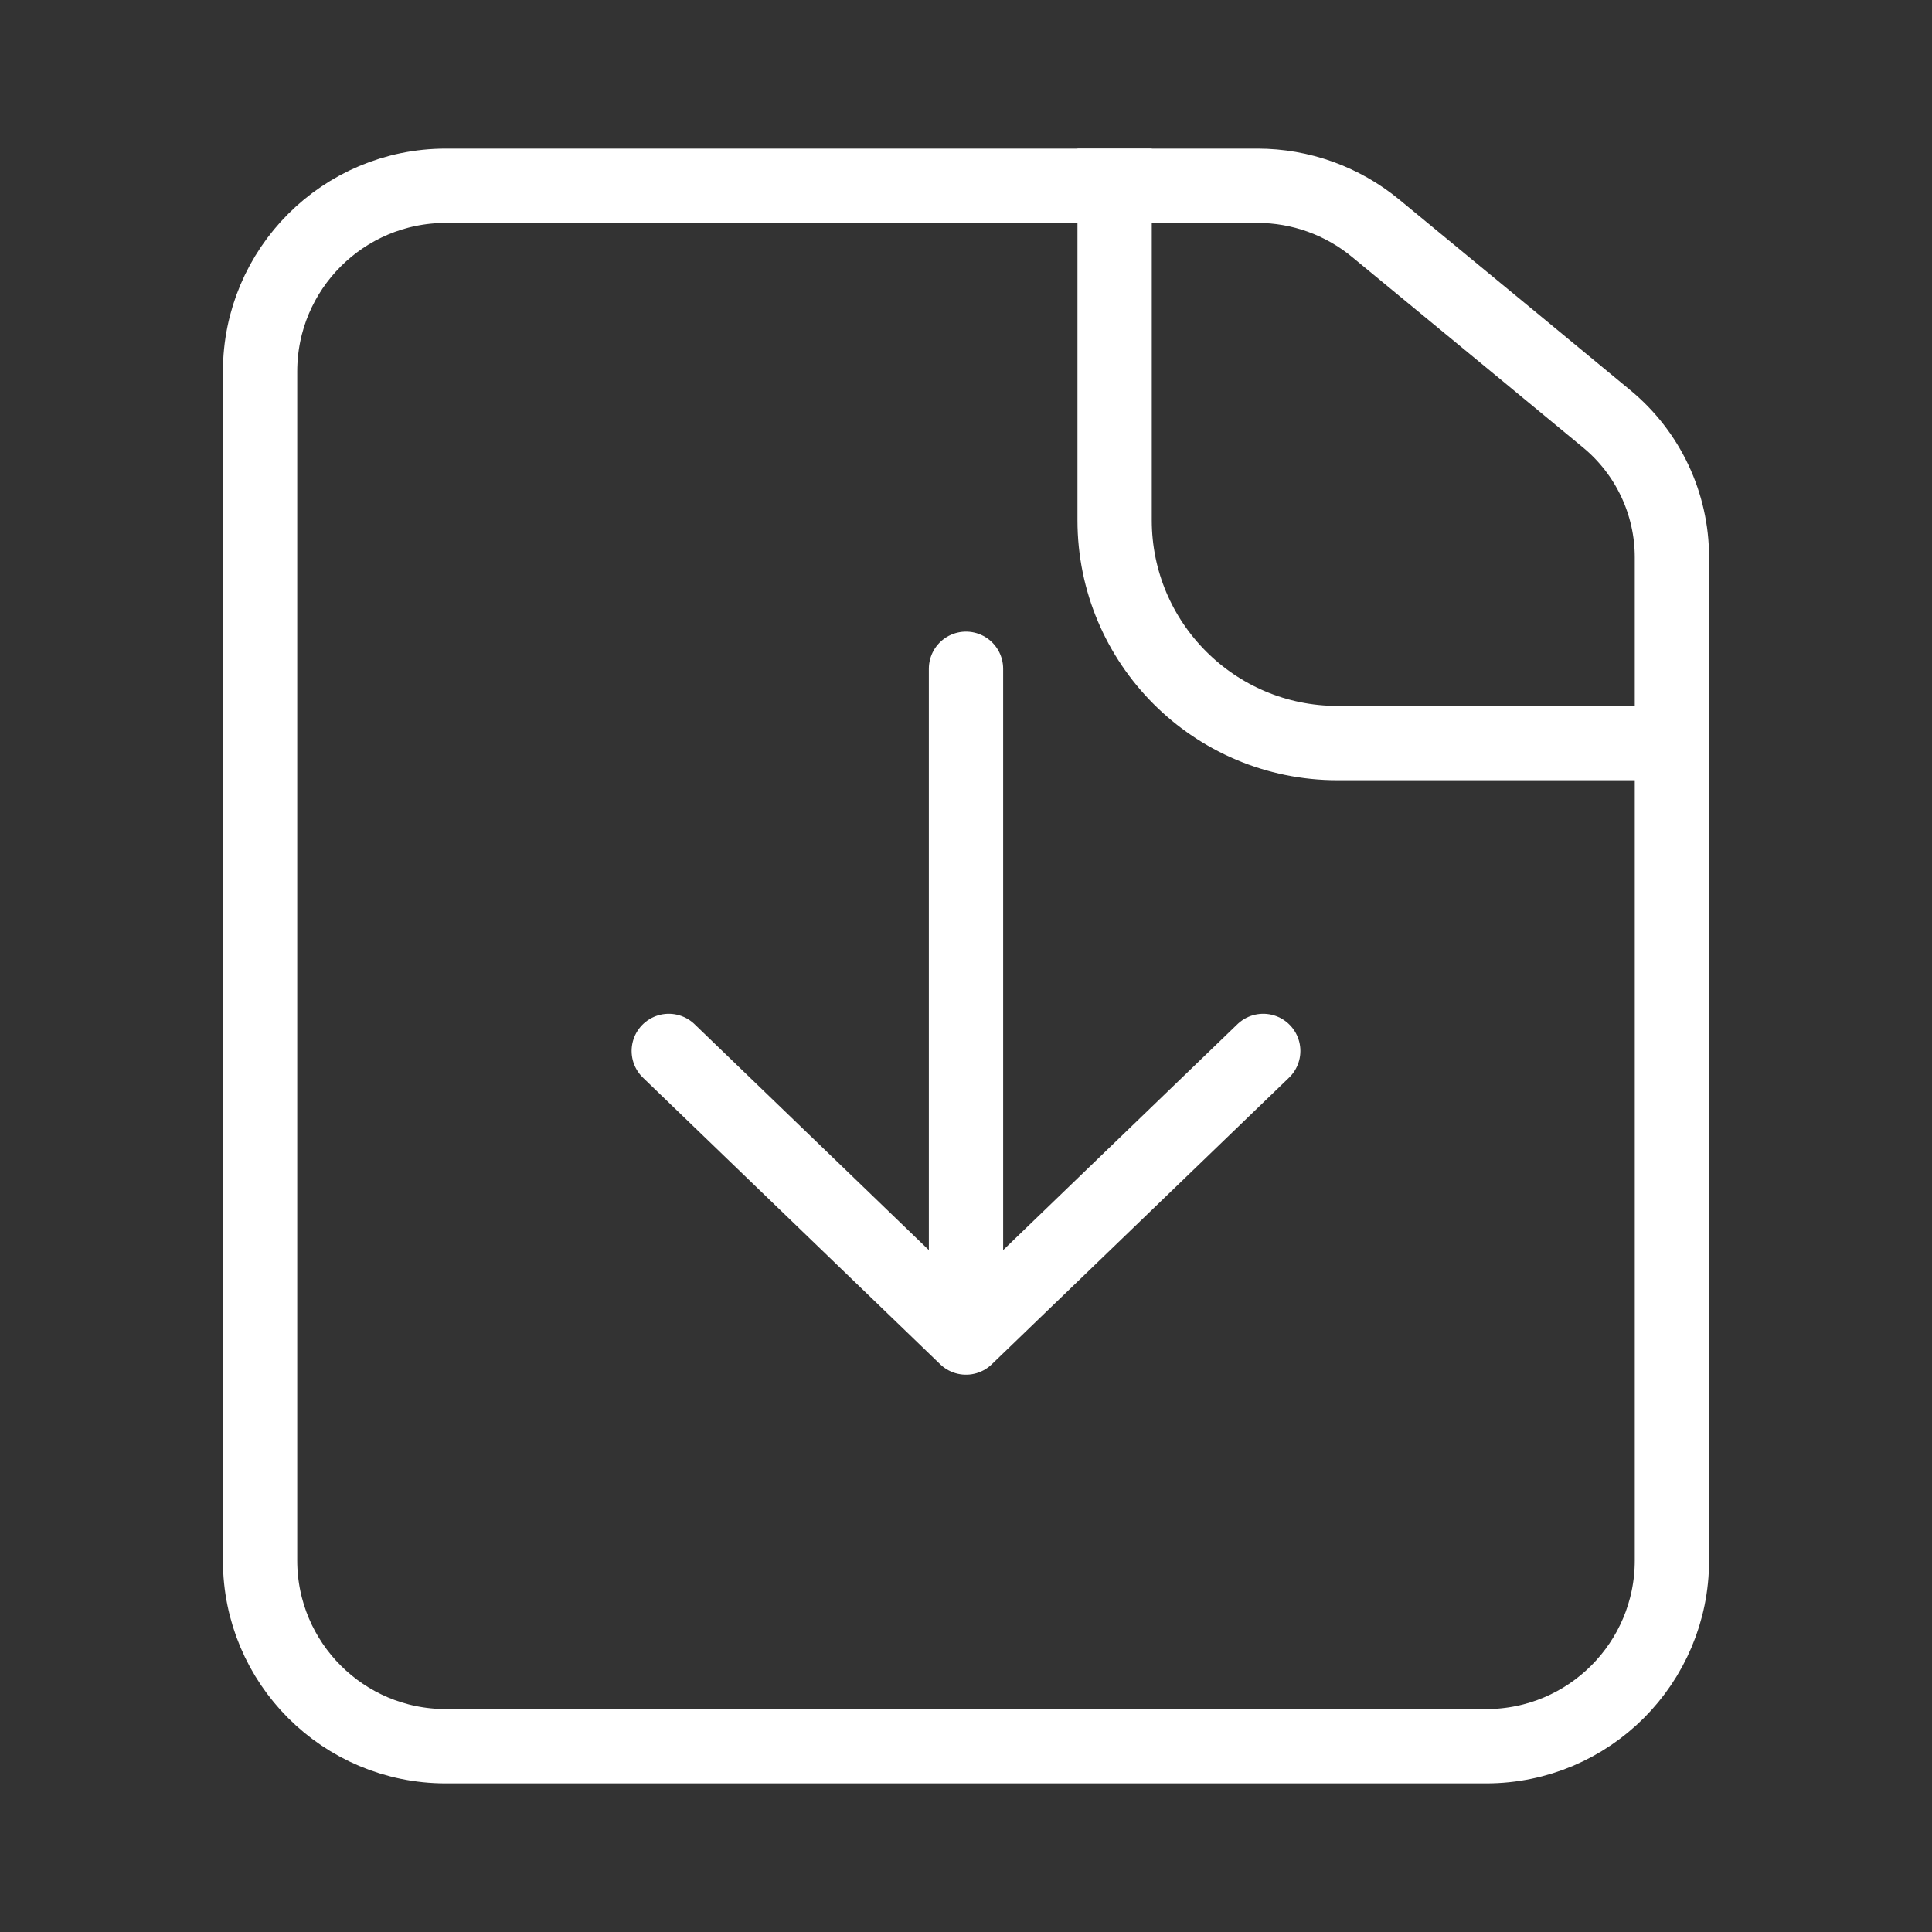
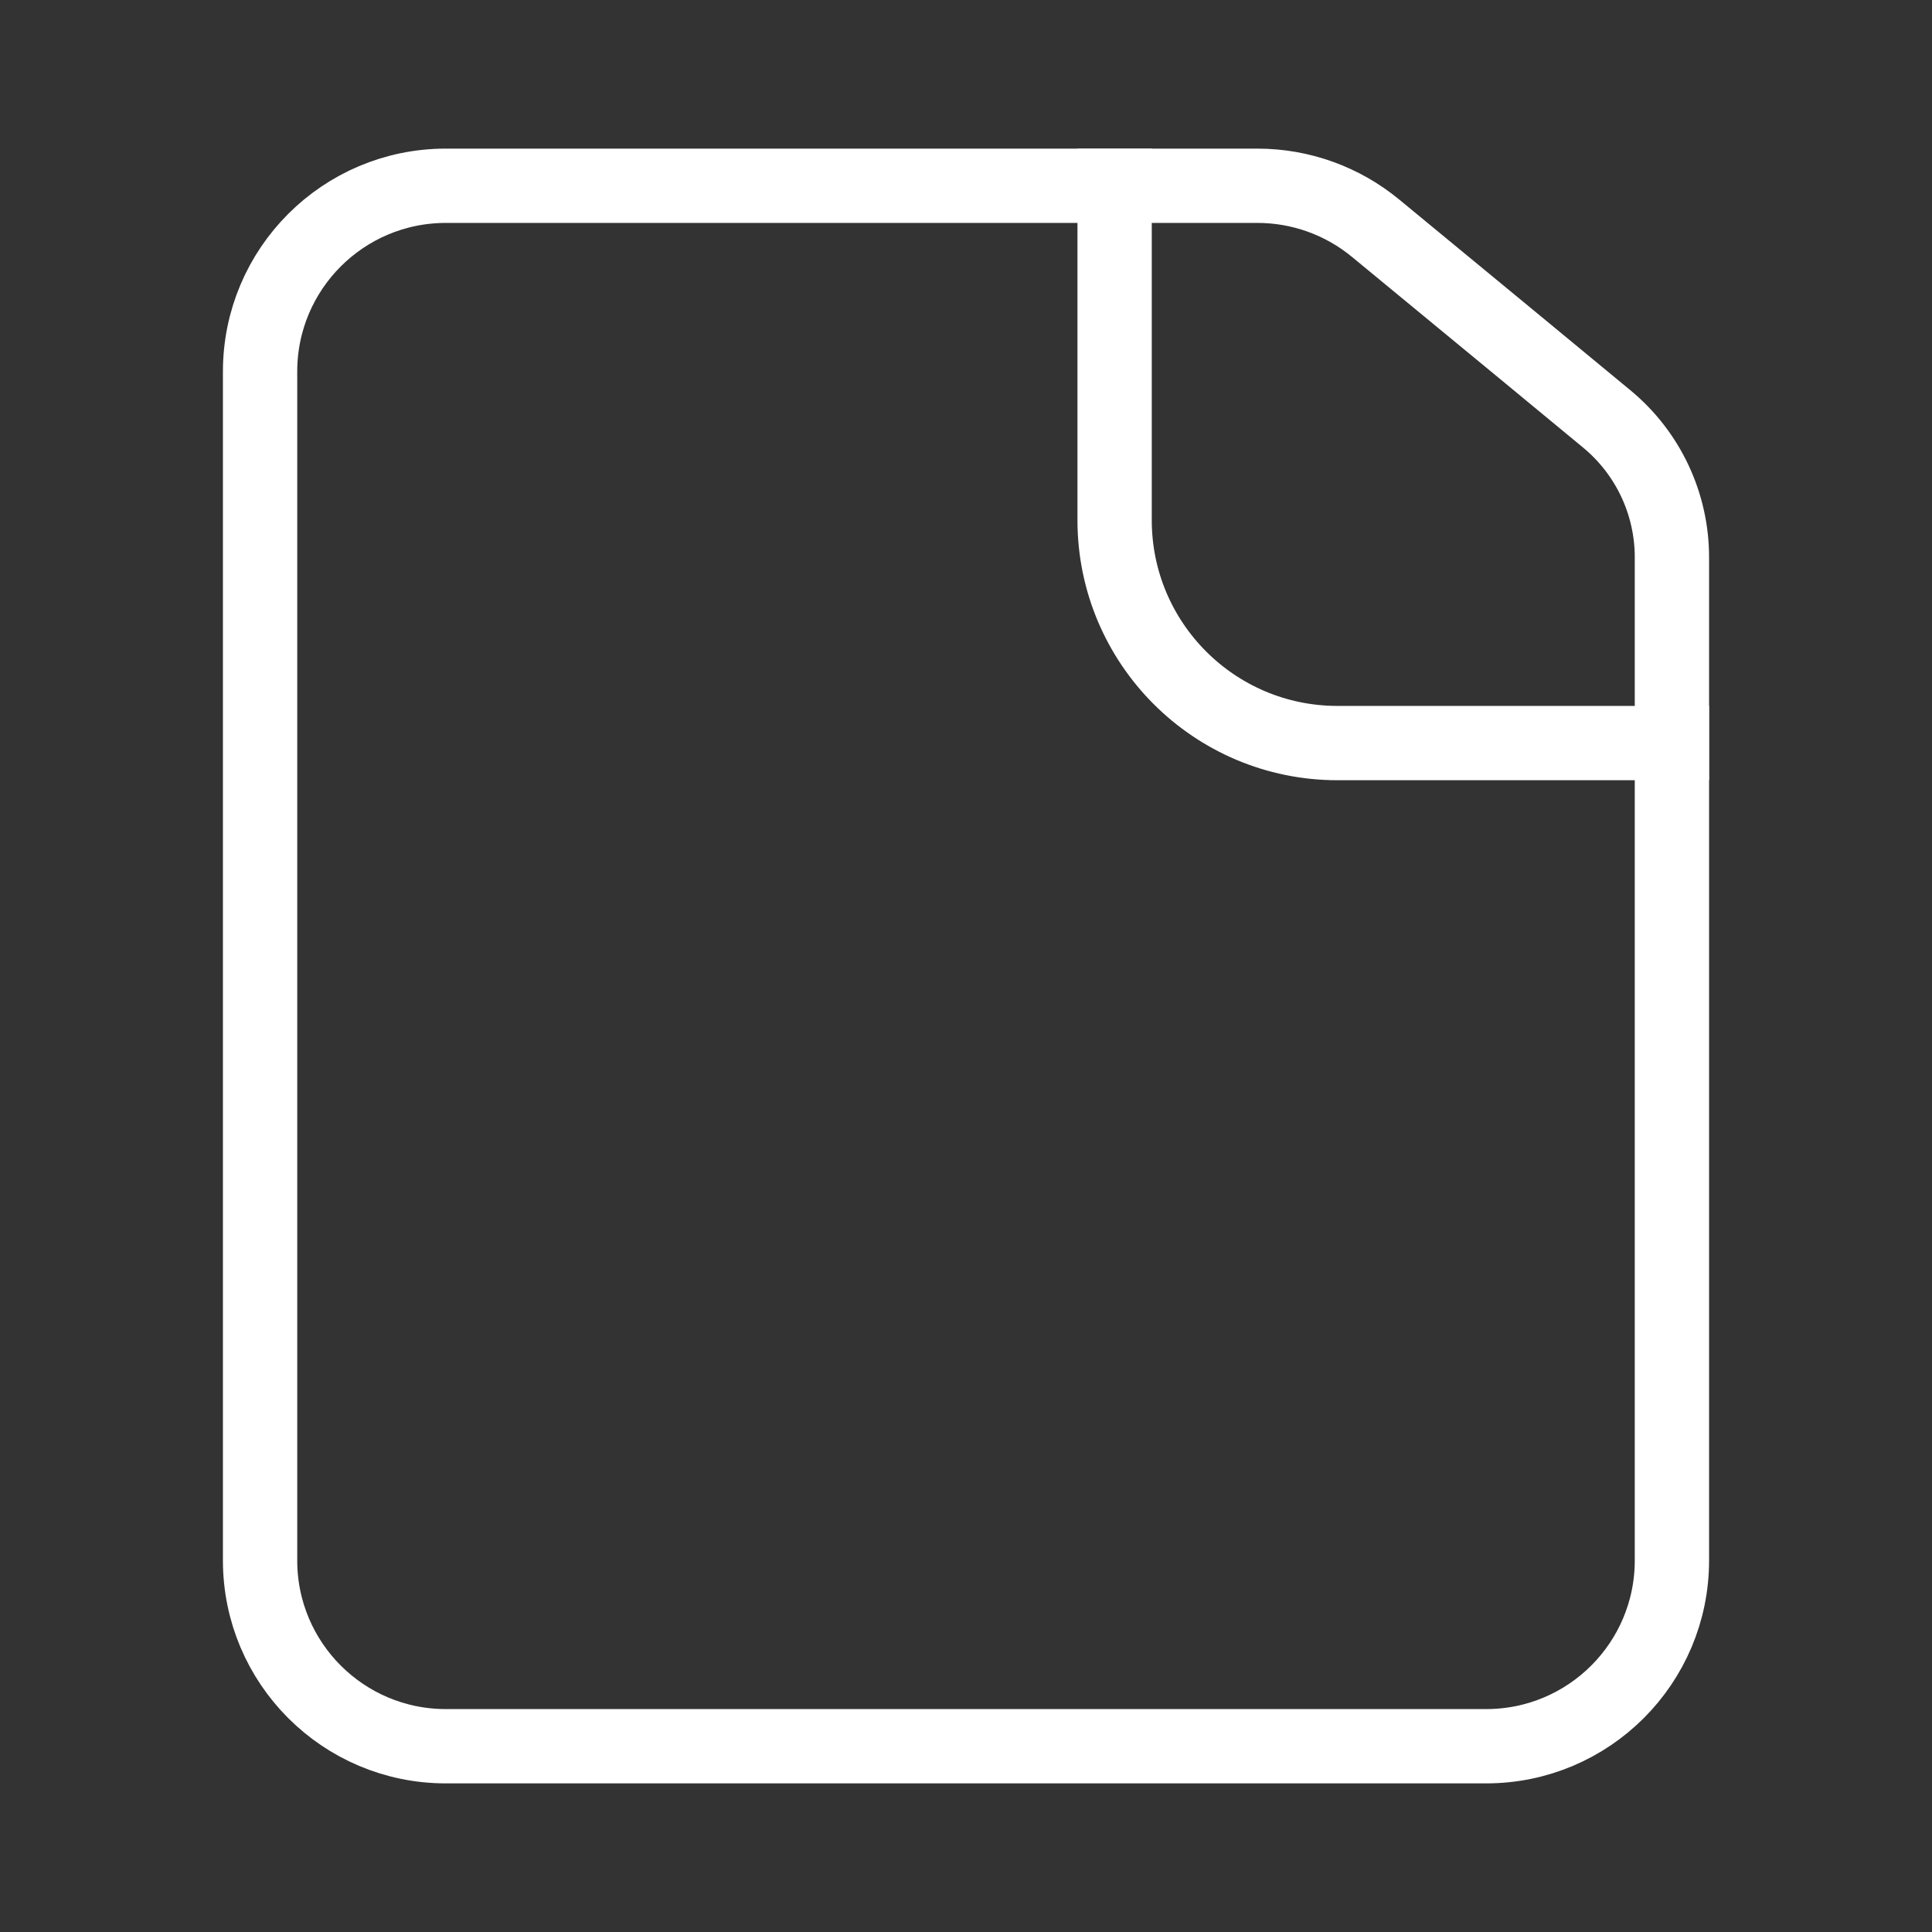
<svg xmlns="http://www.w3.org/2000/svg" width="26" height="26" viewBox="0 0 26 26" fill="none">
  <rect x="0" y="0" width="26" height="26" fill="#333333" stroke="none" />
  <path d="M3.5 21V5C3.5 3.619 4.619 2.5 6 2.5H13H16.922C17.503 2.5 18.065 2.702 18.513 3.072L20.46 4.677L21.621 5.636C22.178 6.095 22.5 6.779 22.5 7.5V13V21C22.5 22.381 21.381 23.5 20 23.5H6C4.619 23.5 3.5 22.381 3.5 21Z" stroke="white" />
  <path d="M15 2V7C15 8.657 16.343 10 18 10H23" stroke="white" />
-   <path d="M13 18V9M13 18L9 14.143M13 18L17 14.143" stroke="white" stroke-linecap="round" stroke-linejoin="round" />
</svg>